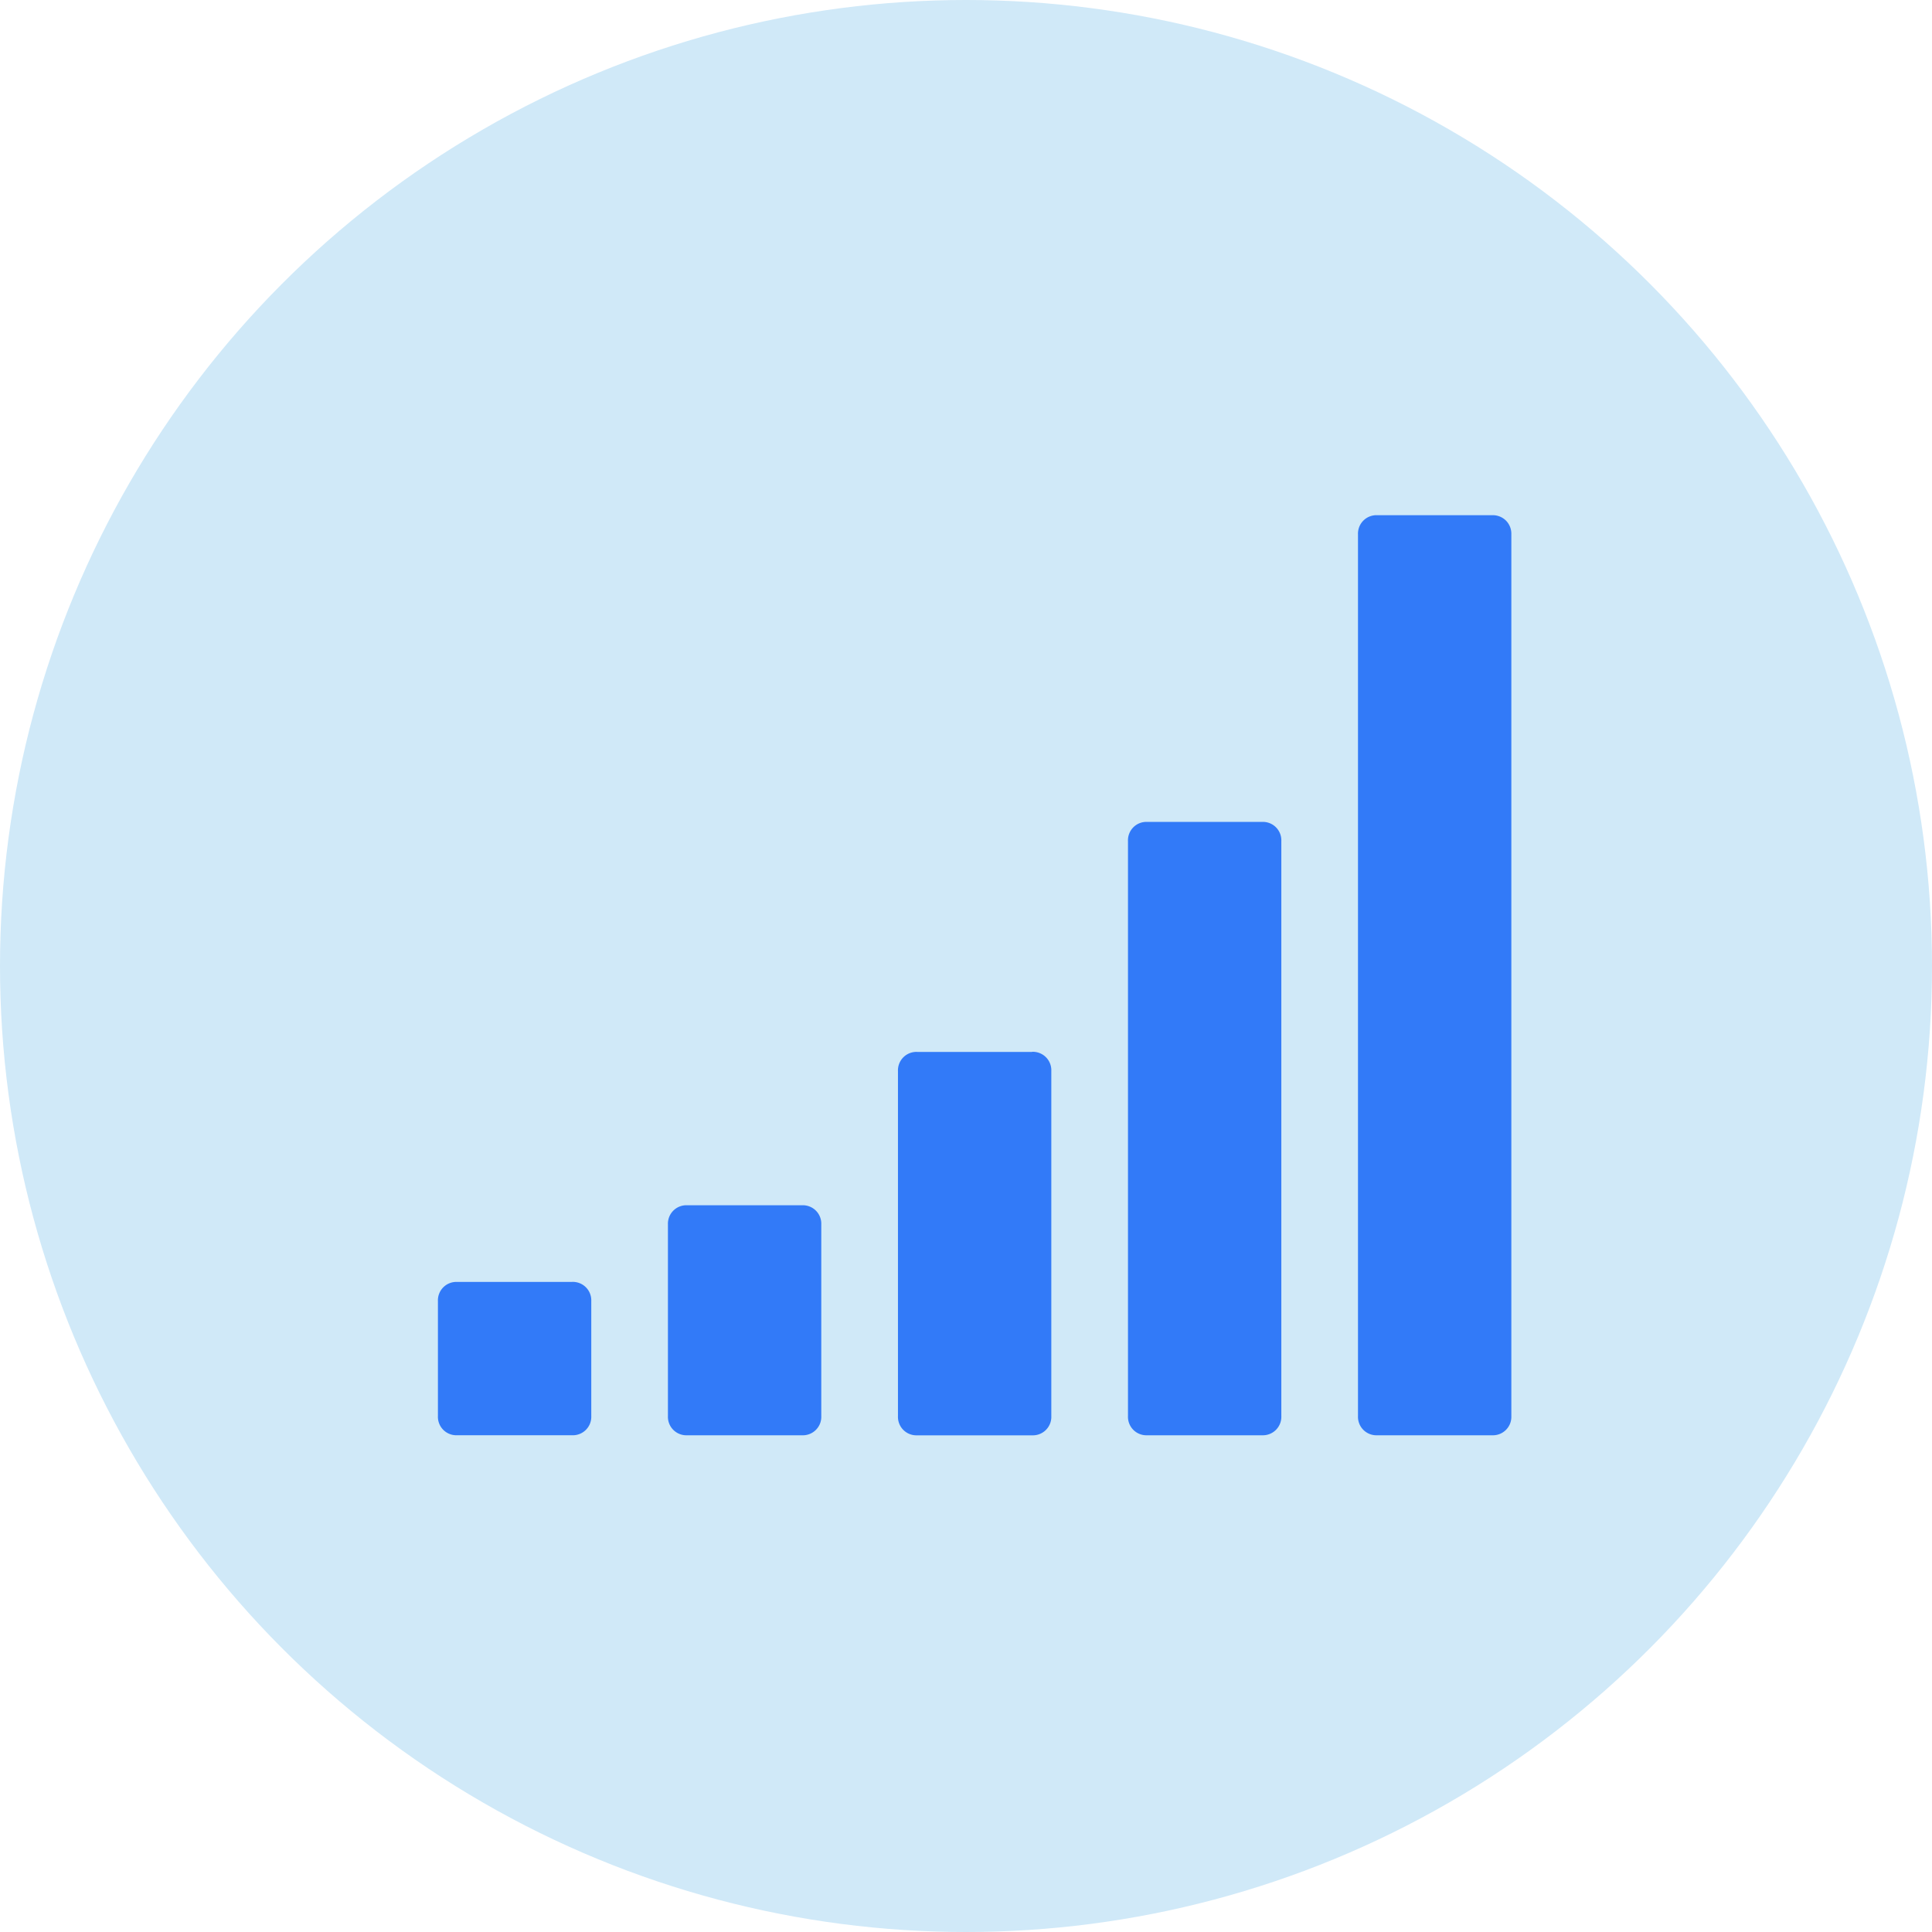
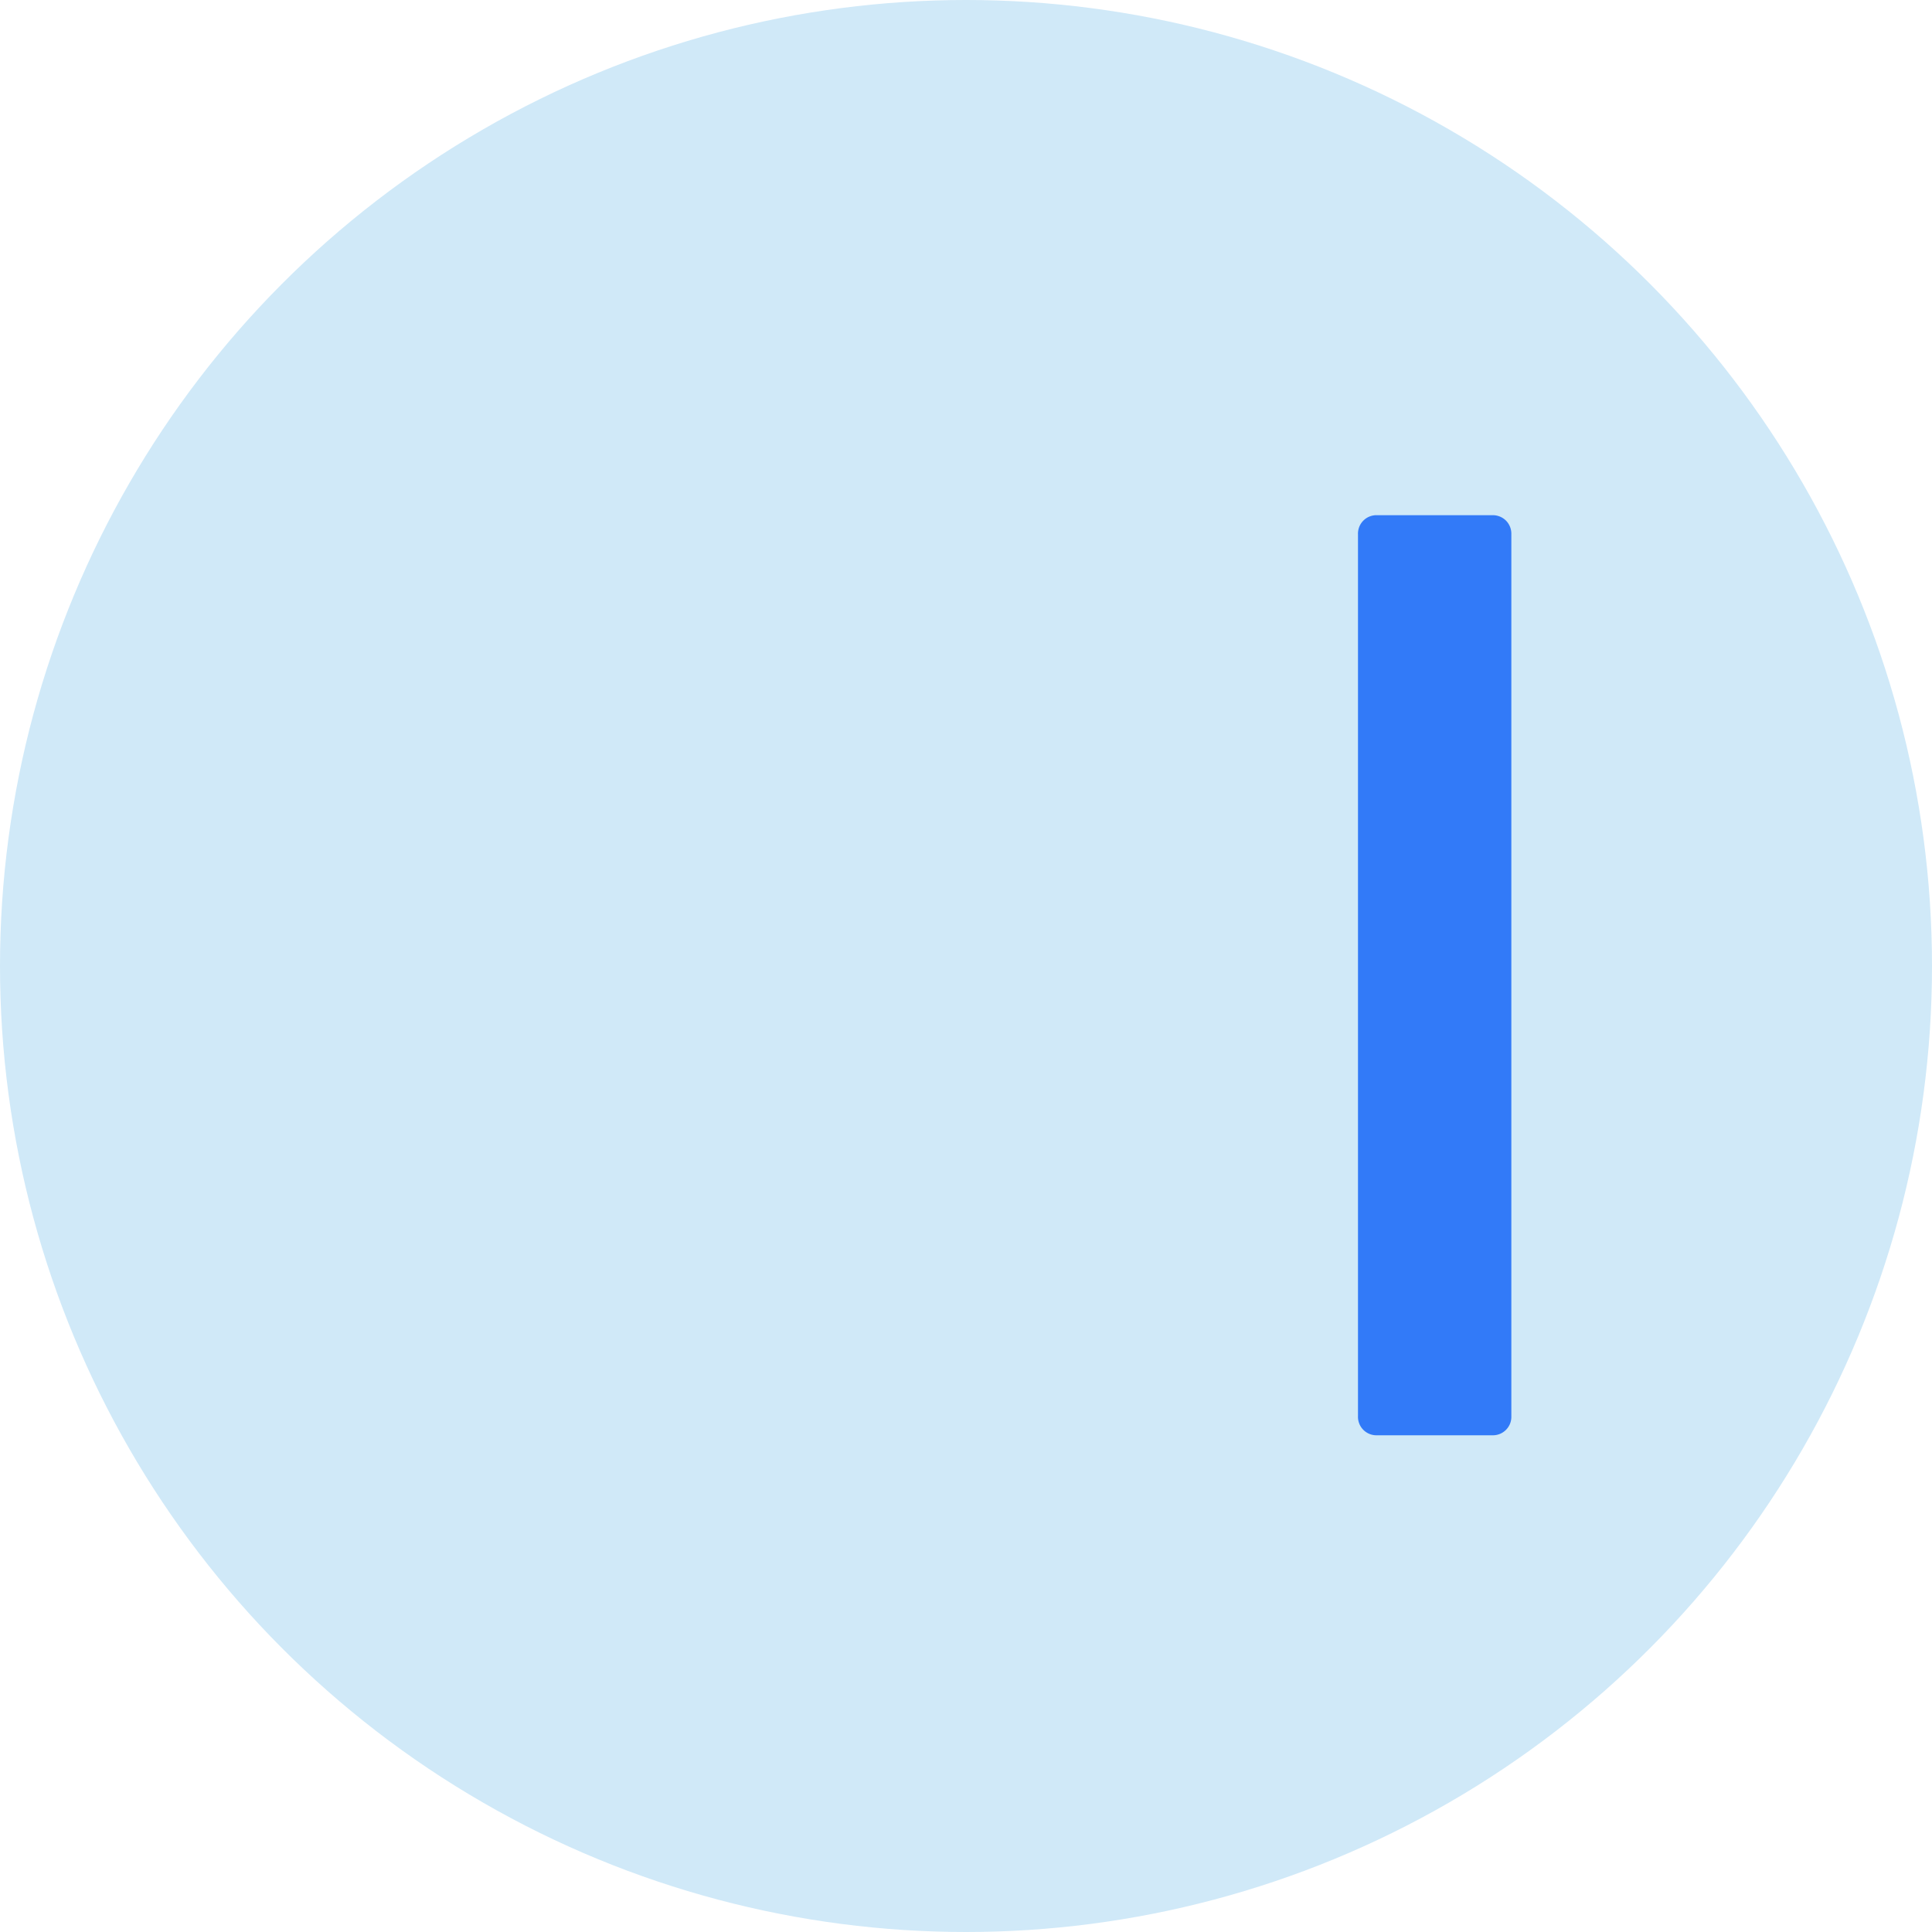
<svg xmlns="http://www.w3.org/2000/svg" width="75" height="75" viewBox="0 0 75 75">
  <g id="Group_2" data-name="Group 2" transform="translate(748 1345)">
    <g id="ICON" transform="translate(-748 -1345)">
      <circle id="Oval" cx="37.5" cy="37.5" r="37.5" fill="#d0e9f8" />
    </g>
    <g id="_25316" data-name="25316" transform="translate(-731 -1361.547)">
      <g id="Group_1" data-name="Group 1" transform="translate(0 36.547)">
-         <path id="Path_1" data-name="Path 1" d="M5.209,401.992H.744a.716.716,0,0,0-.744.744V407.2a.716.716,0,0,0,.744.744H5.209a.716.716,0,0,0,.744-.744v-4.465a.716.716,0,0,0-.744-.744Z" transform="translate(0 -372.228)" fill="#327af8" />
-         <path id="Path_2" data-name="Path 2" d="M224.479,292.36h-4.465a.716.716,0,0,0-.744.743V306.5a.716.716,0,0,0,.744.744h4.465a.717.717,0,0,0,.744-.744V293.1a.717.717,0,0,0-.744-.744Z" transform="translate(-201.411 -271.525)" fill="#327af8" />
-         <path id="Path_3" data-name="Path 3" d="M114.845,365.451H110.38a.716.716,0,0,0-.744.744v7.441a.716.716,0,0,0,.744.744h4.465a.716.716,0,0,0,.744-.744v-7.441a.716.716,0,0,0-.744-.744Z" transform="translate(-100.707 -338.663)" fill="#327af8" />
-         <path id="Path_4" data-name="Path 4" d="M334.114,182.725h-4.465a.715.715,0,0,0-.744.744v22.323a.716.716,0,0,0,.744.744h4.465a.717.717,0,0,0,.744-.744V183.469a.716.716,0,0,0-.744-.744Z" transform="translate(-302.117 -170.819)" fill="#327af8" />
        <path id="Path_5" data-name="Path 5" d="M444.282,36.756a.725.725,0,0,0-.535-.209h-4.465a.716.716,0,0,0-.744.744V71.52a.716.716,0,0,0,.744.744h4.465a.716.716,0,0,0,.744-.744V37.291A.724.724,0,0,0,444.282,36.756Z" transform="translate(-402.821 -36.547)" fill="#327af8" />
      </g>
    </g>
  </g>
</svg>